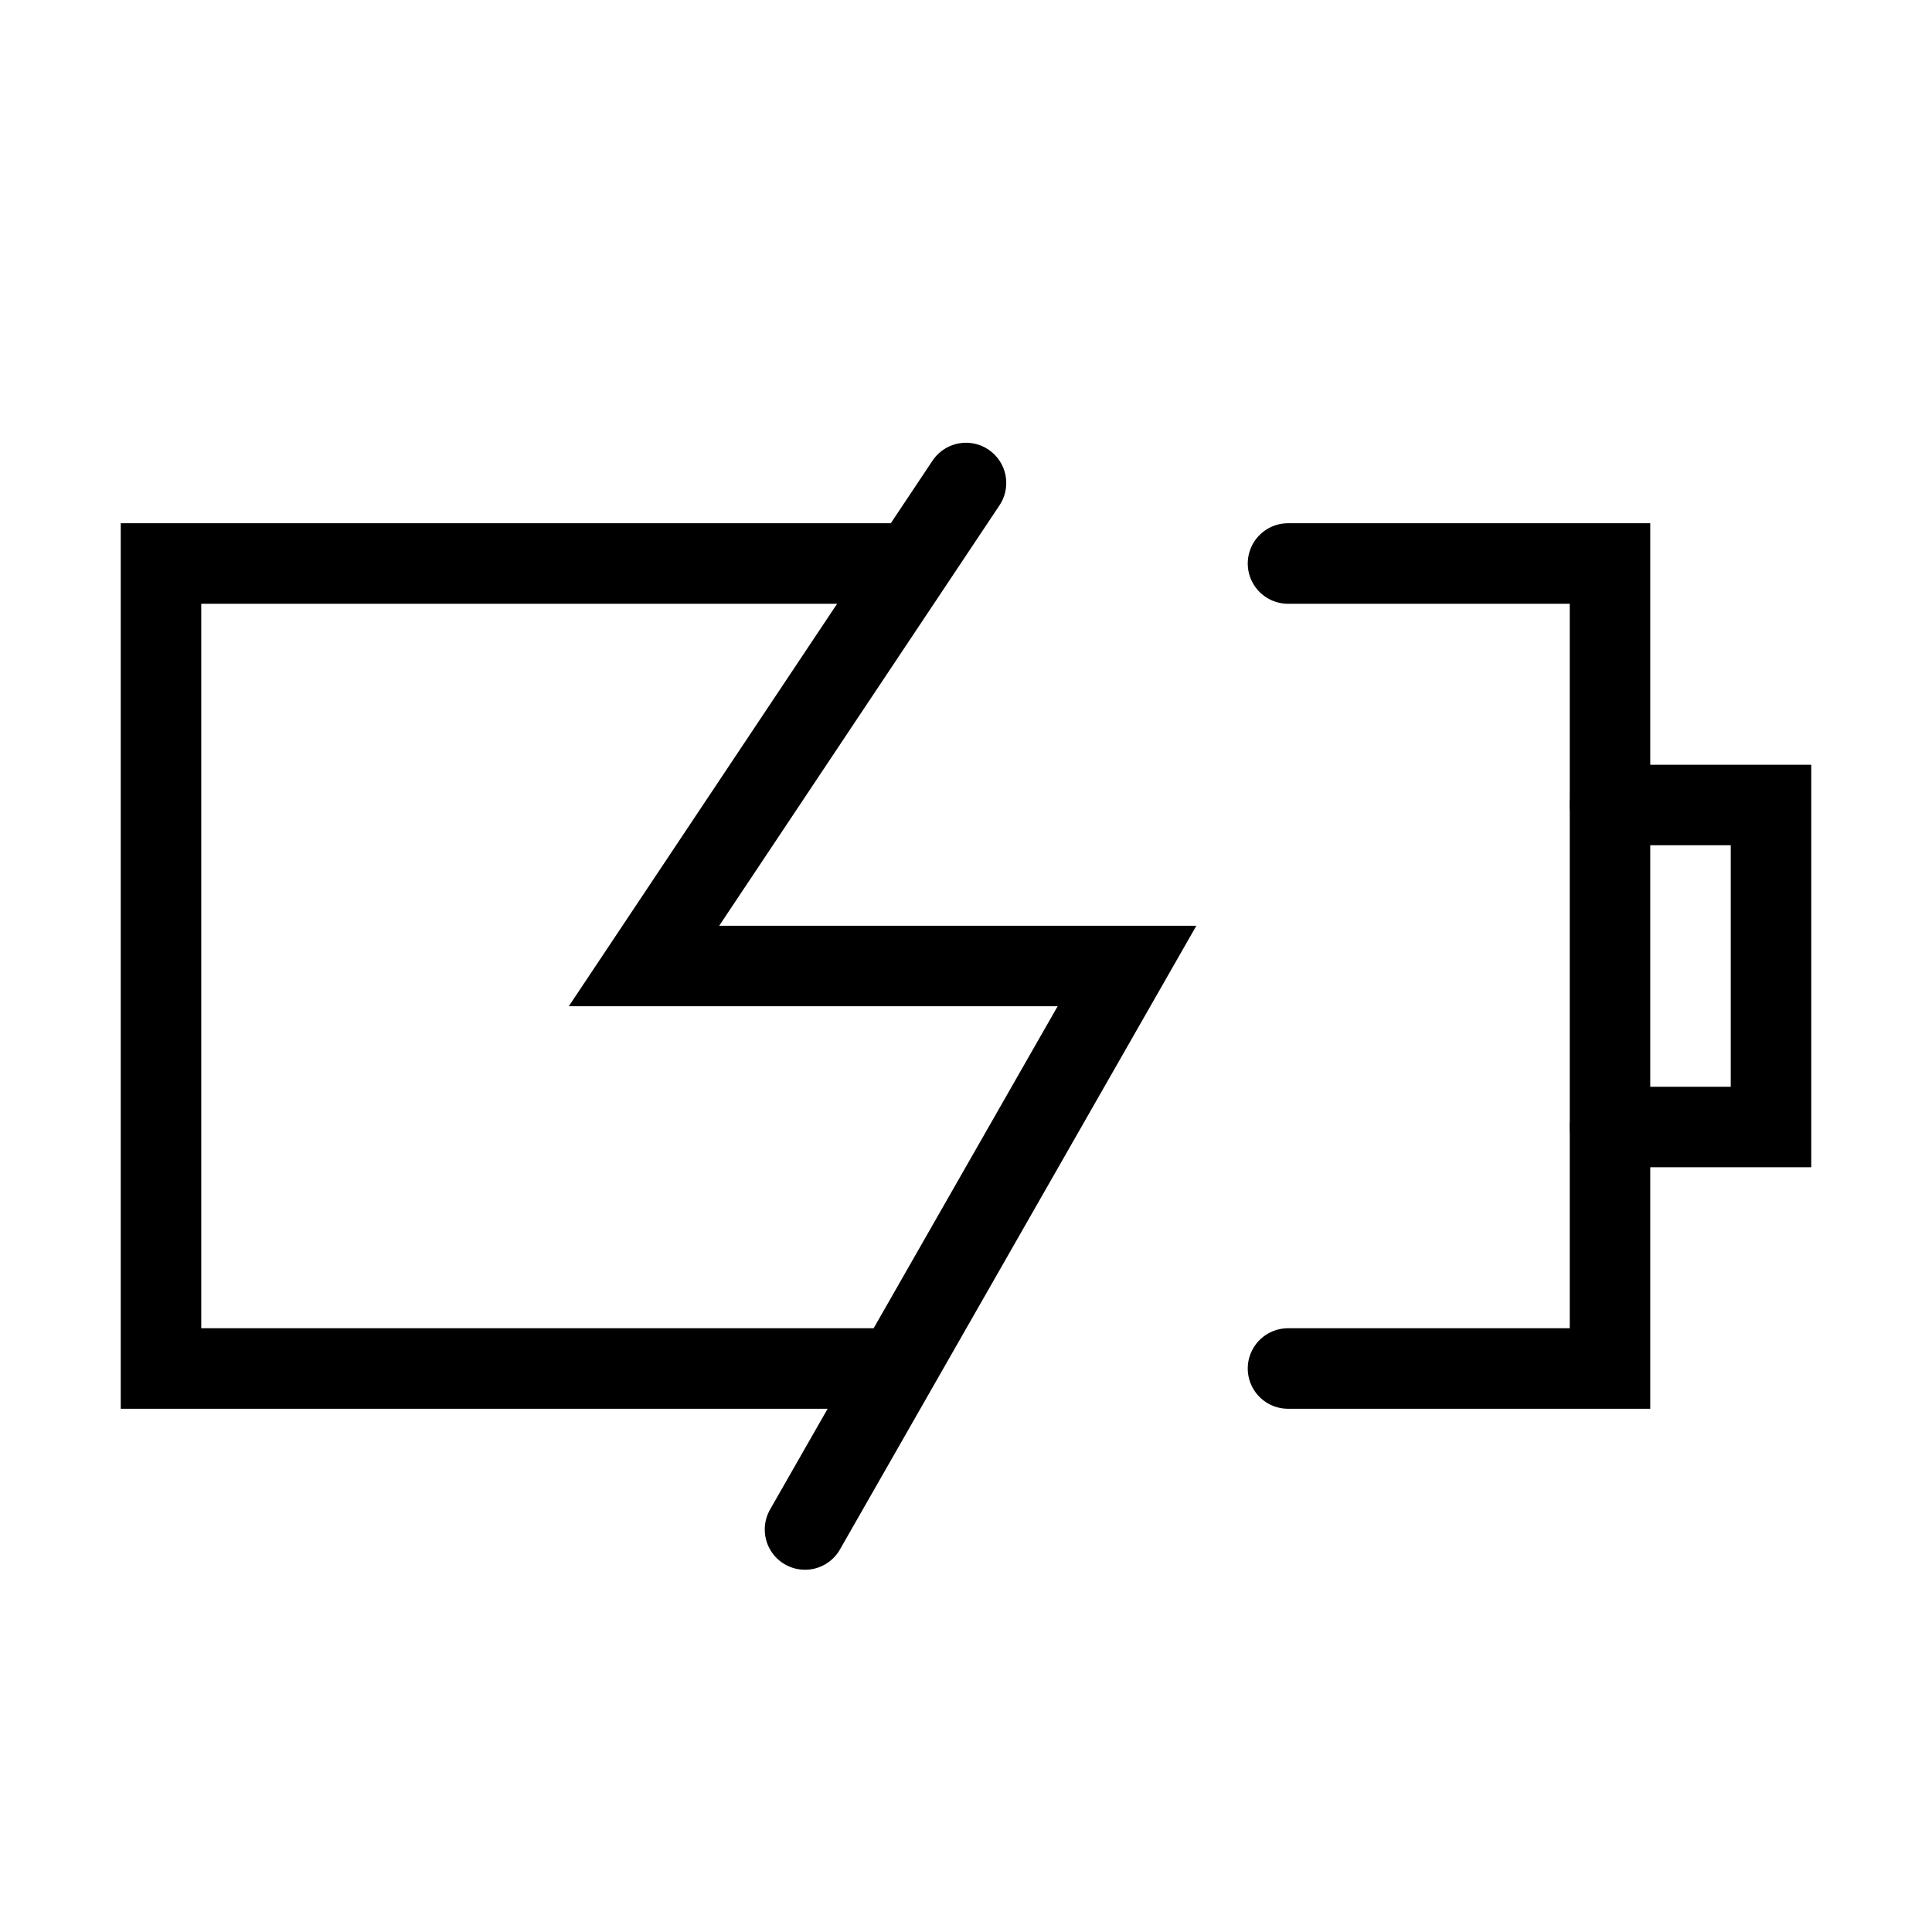
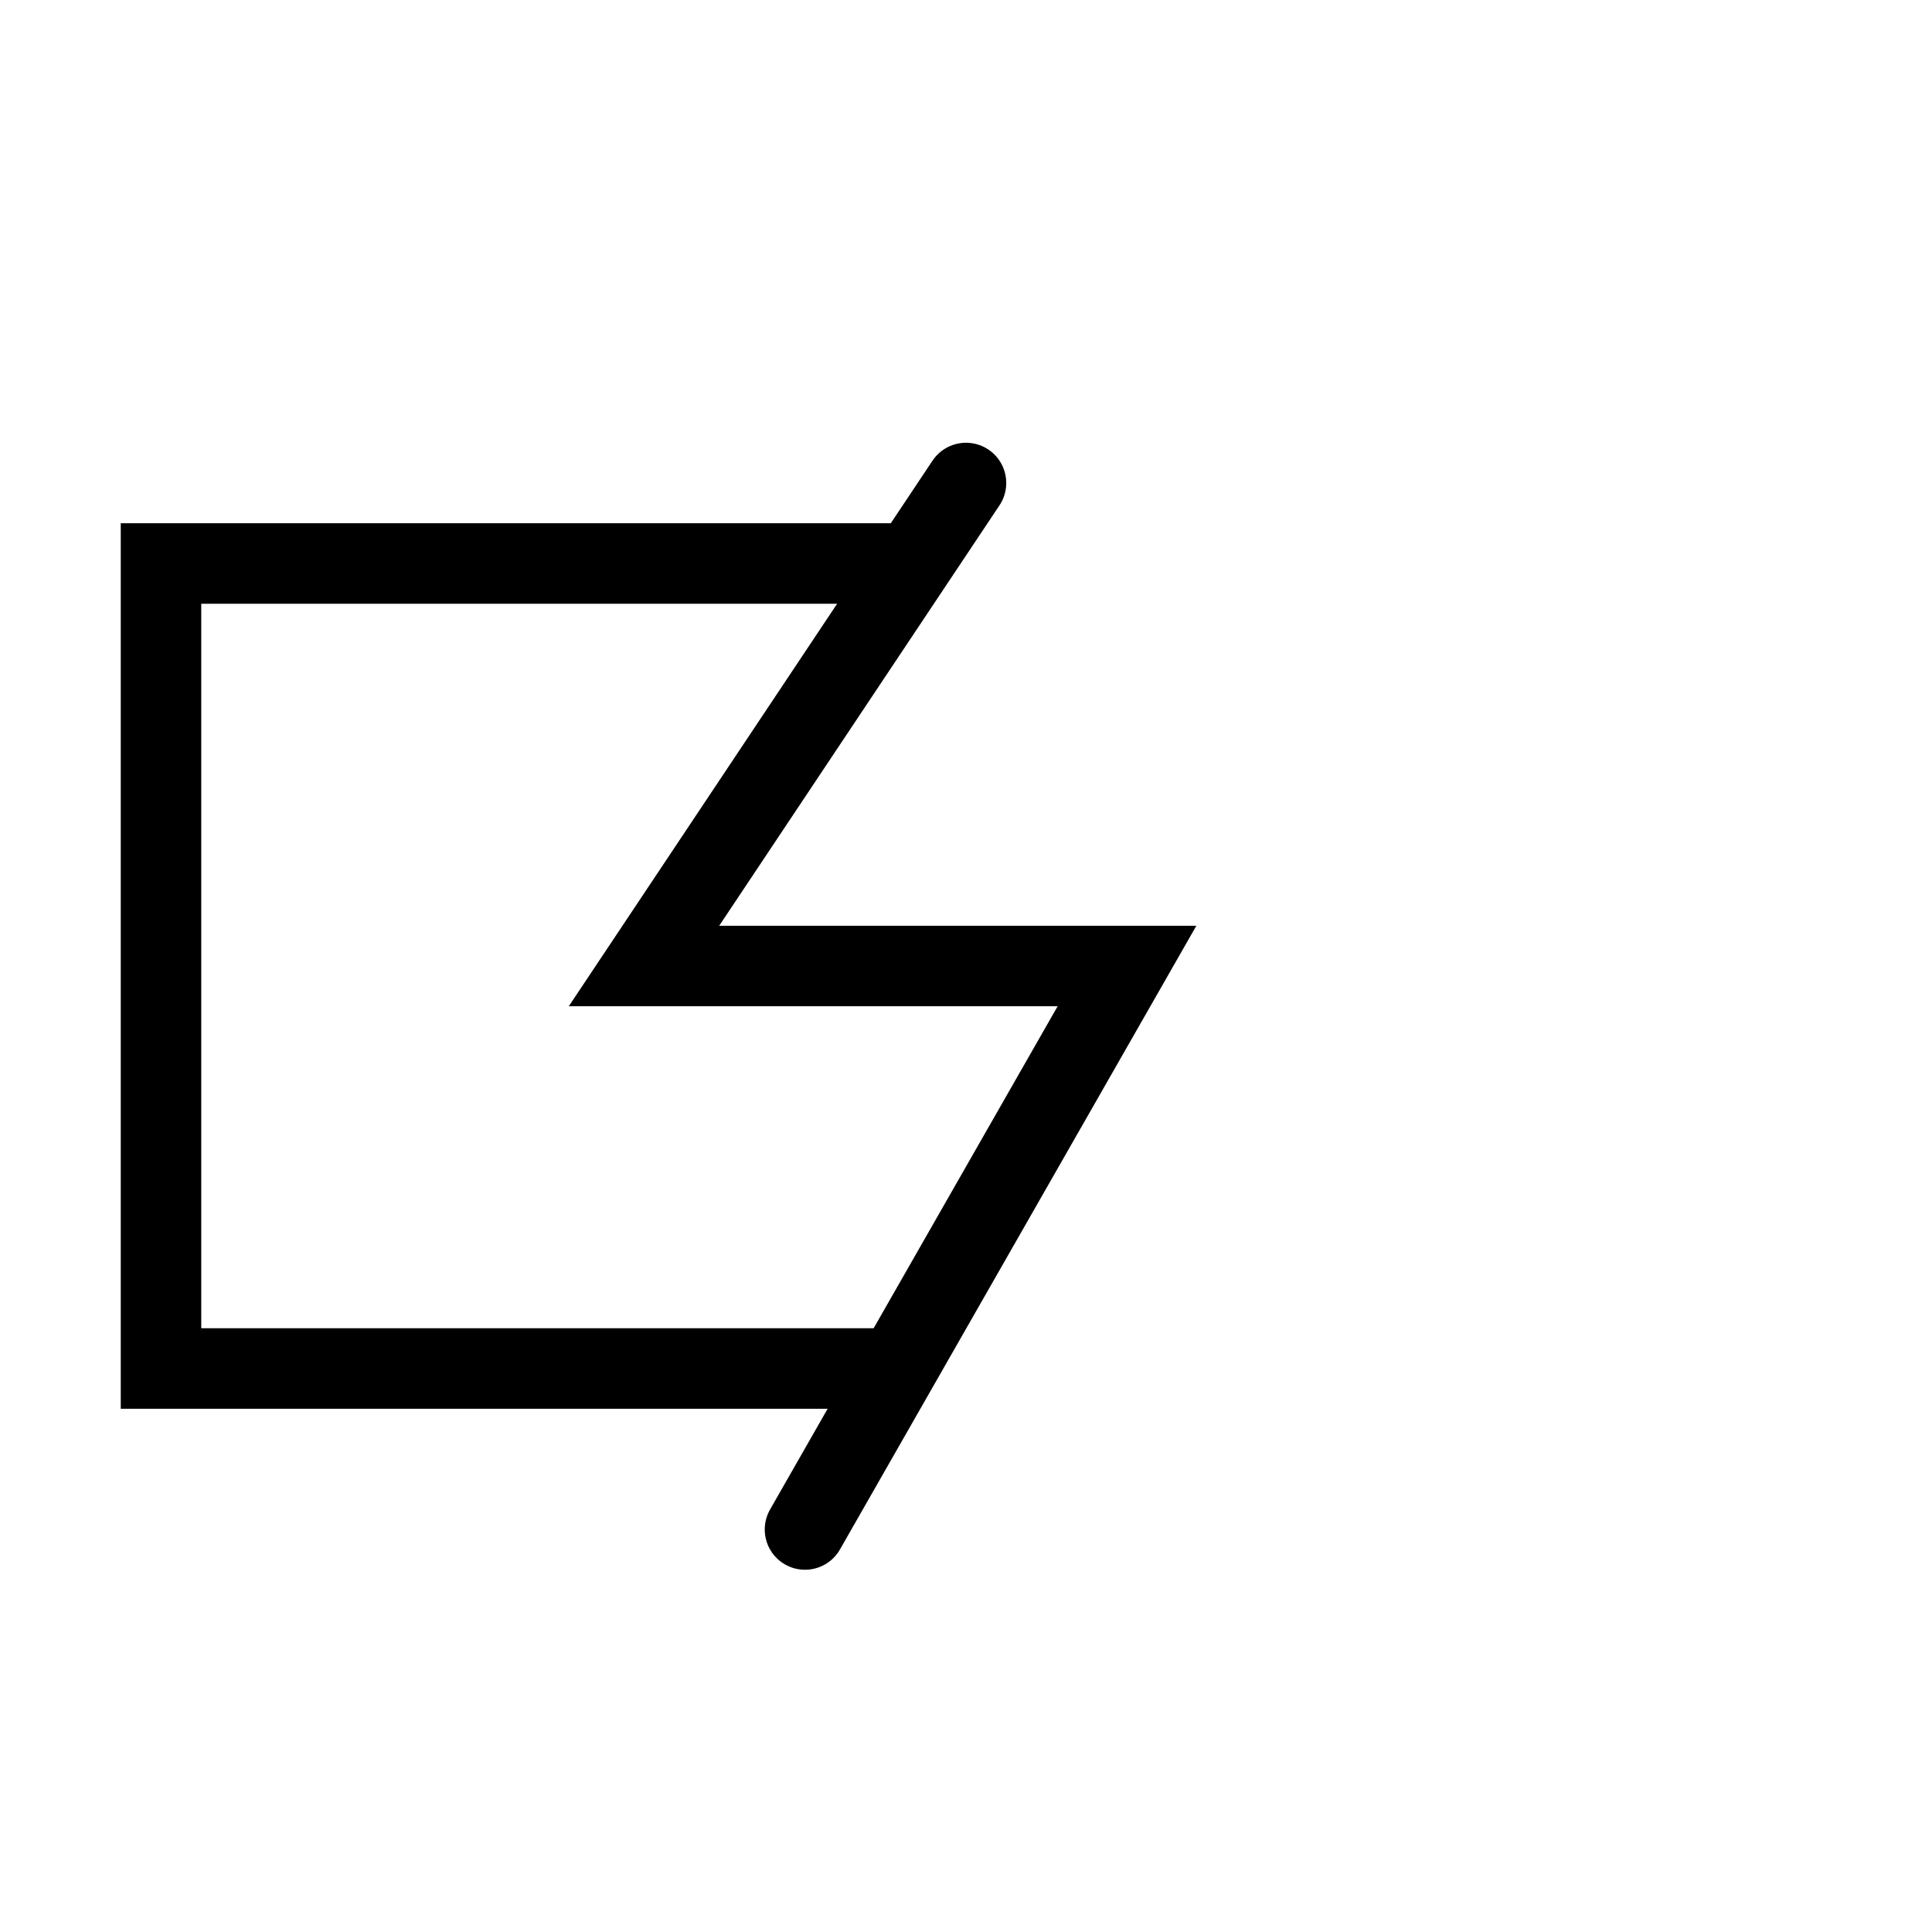
<svg xmlns="http://www.w3.org/2000/svg" width="800px" height="800px" viewBox="0 0 24 24" fill="none" stroke="#000000" stroke-width="1" stroke-linecap="round" stroke-linejoin="miter">
  <polyline points="11.25 7 2 7 2 17 11 17" stroke-linecap="round" />
-   <polyline points="16 7 20 7 20 17 16 17" />
  <polyline points="12 6 8 12 14 12 10 19" />
-   <polyline points="20 10 22 10 22 14 20 14" />
</svg>